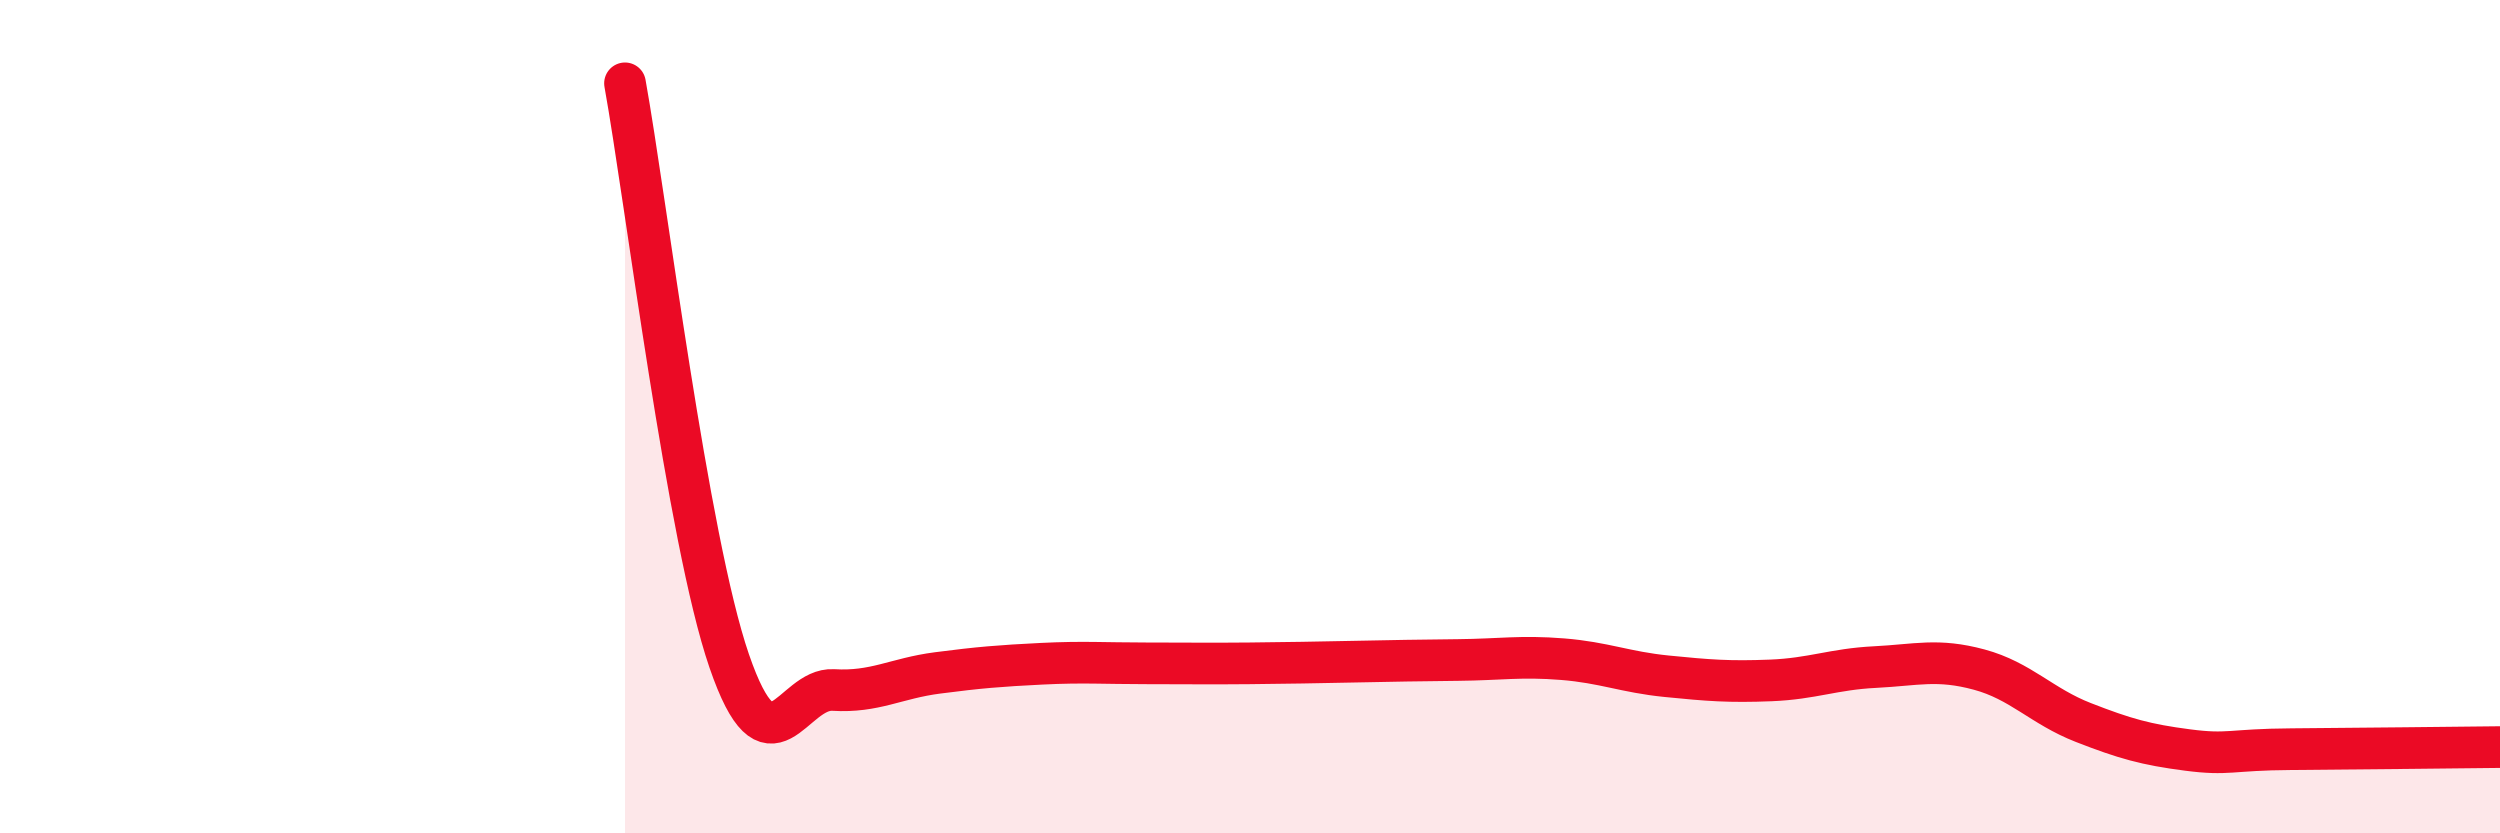
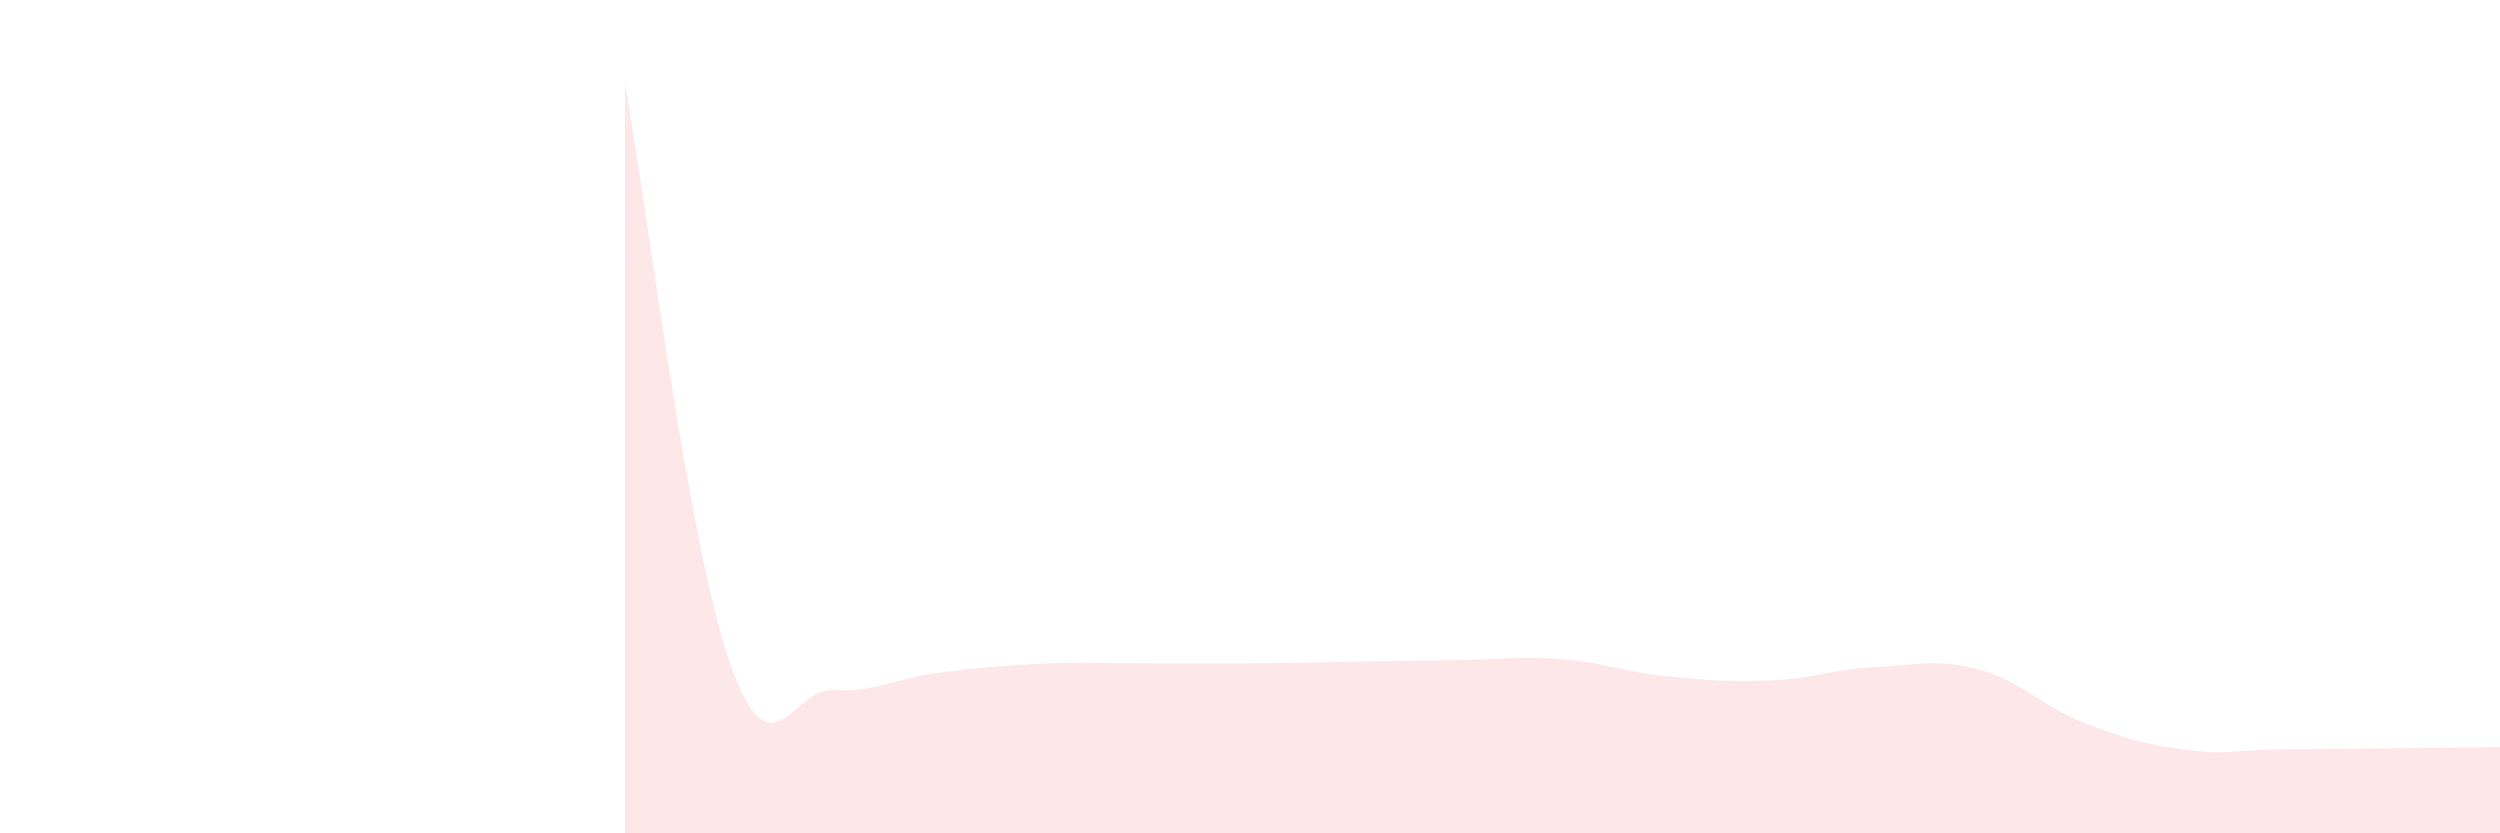
<svg xmlns="http://www.w3.org/2000/svg" width="60" height="20" viewBox="0 0 60 20">
  <path d="M 15,2 C 15.5,4.77 16.5,12.95 17.5,15.86 C 18.5,18.77 19,16.5 20,16.56 C 21,16.62 21.5,16.28 22.5,16.15 C 23.5,16.02 24,15.98 25,15.93 C 26,15.88 26.5,15.92 27.5,15.92 C 28.5,15.92 29,15.93 30,15.92 C 31,15.91 31.5,15.9 32.5,15.88 C 33.5,15.86 34,15.85 35,15.84 C 36,15.83 36.5,15.74 37.5,15.82 C 38.5,15.9 39,16.13 40,16.23 C 41,16.33 41.5,16.37 42.5,16.33 C 43.5,16.29 44,16.06 45,16.01 C 46,15.96 46.5,15.8 47.5,16.07 C 48.5,16.34 49,16.95 50,17.34 C 51,17.73 51.5,17.87 52.5,18 C 53.5,18.13 53.5,17.99 55,17.98 C 56.5,17.97 59,17.94 60,17.93L60 20L15 20Z" fill="#EB0A25" opacity="0.1" stroke-linecap="round" stroke-linejoin="round" />
-   <path d="M 15,2 C 15.5,4.77 16.5,12.95 17.5,15.86 C 18.5,18.77 19,16.5 20,16.56 C 21,16.62 21.5,16.28 22.5,16.15 C 23.5,16.02 24,15.98 25,15.93 C 26,15.88 26.5,15.92 27.5,15.92 C 28.5,15.92 29,15.93 30,15.92 C 31,15.91 31.5,15.9 32.5,15.88 C 33.5,15.86 34,15.85 35,15.84 C 36,15.83 36.5,15.74 37.5,15.82 C 38.5,15.9 39,16.13 40,16.23 C 41,16.33 41.5,16.37 42.5,16.33 C 43.5,16.29 44,16.06 45,16.01 C 46,15.96 46.5,15.8 47.5,16.07 C 48.5,16.34 49,16.95 50,17.34 C 51,17.73 51.5,17.87 52.5,18 C 53.5,18.13 53.5,17.99 55,17.98 C 56.5,17.97 59,17.94 60,17.93" stroke="#EB0A25" stroke-width="1" fill="none" stroke-linecap="round" stroke-linejoin="round" />
</svg>